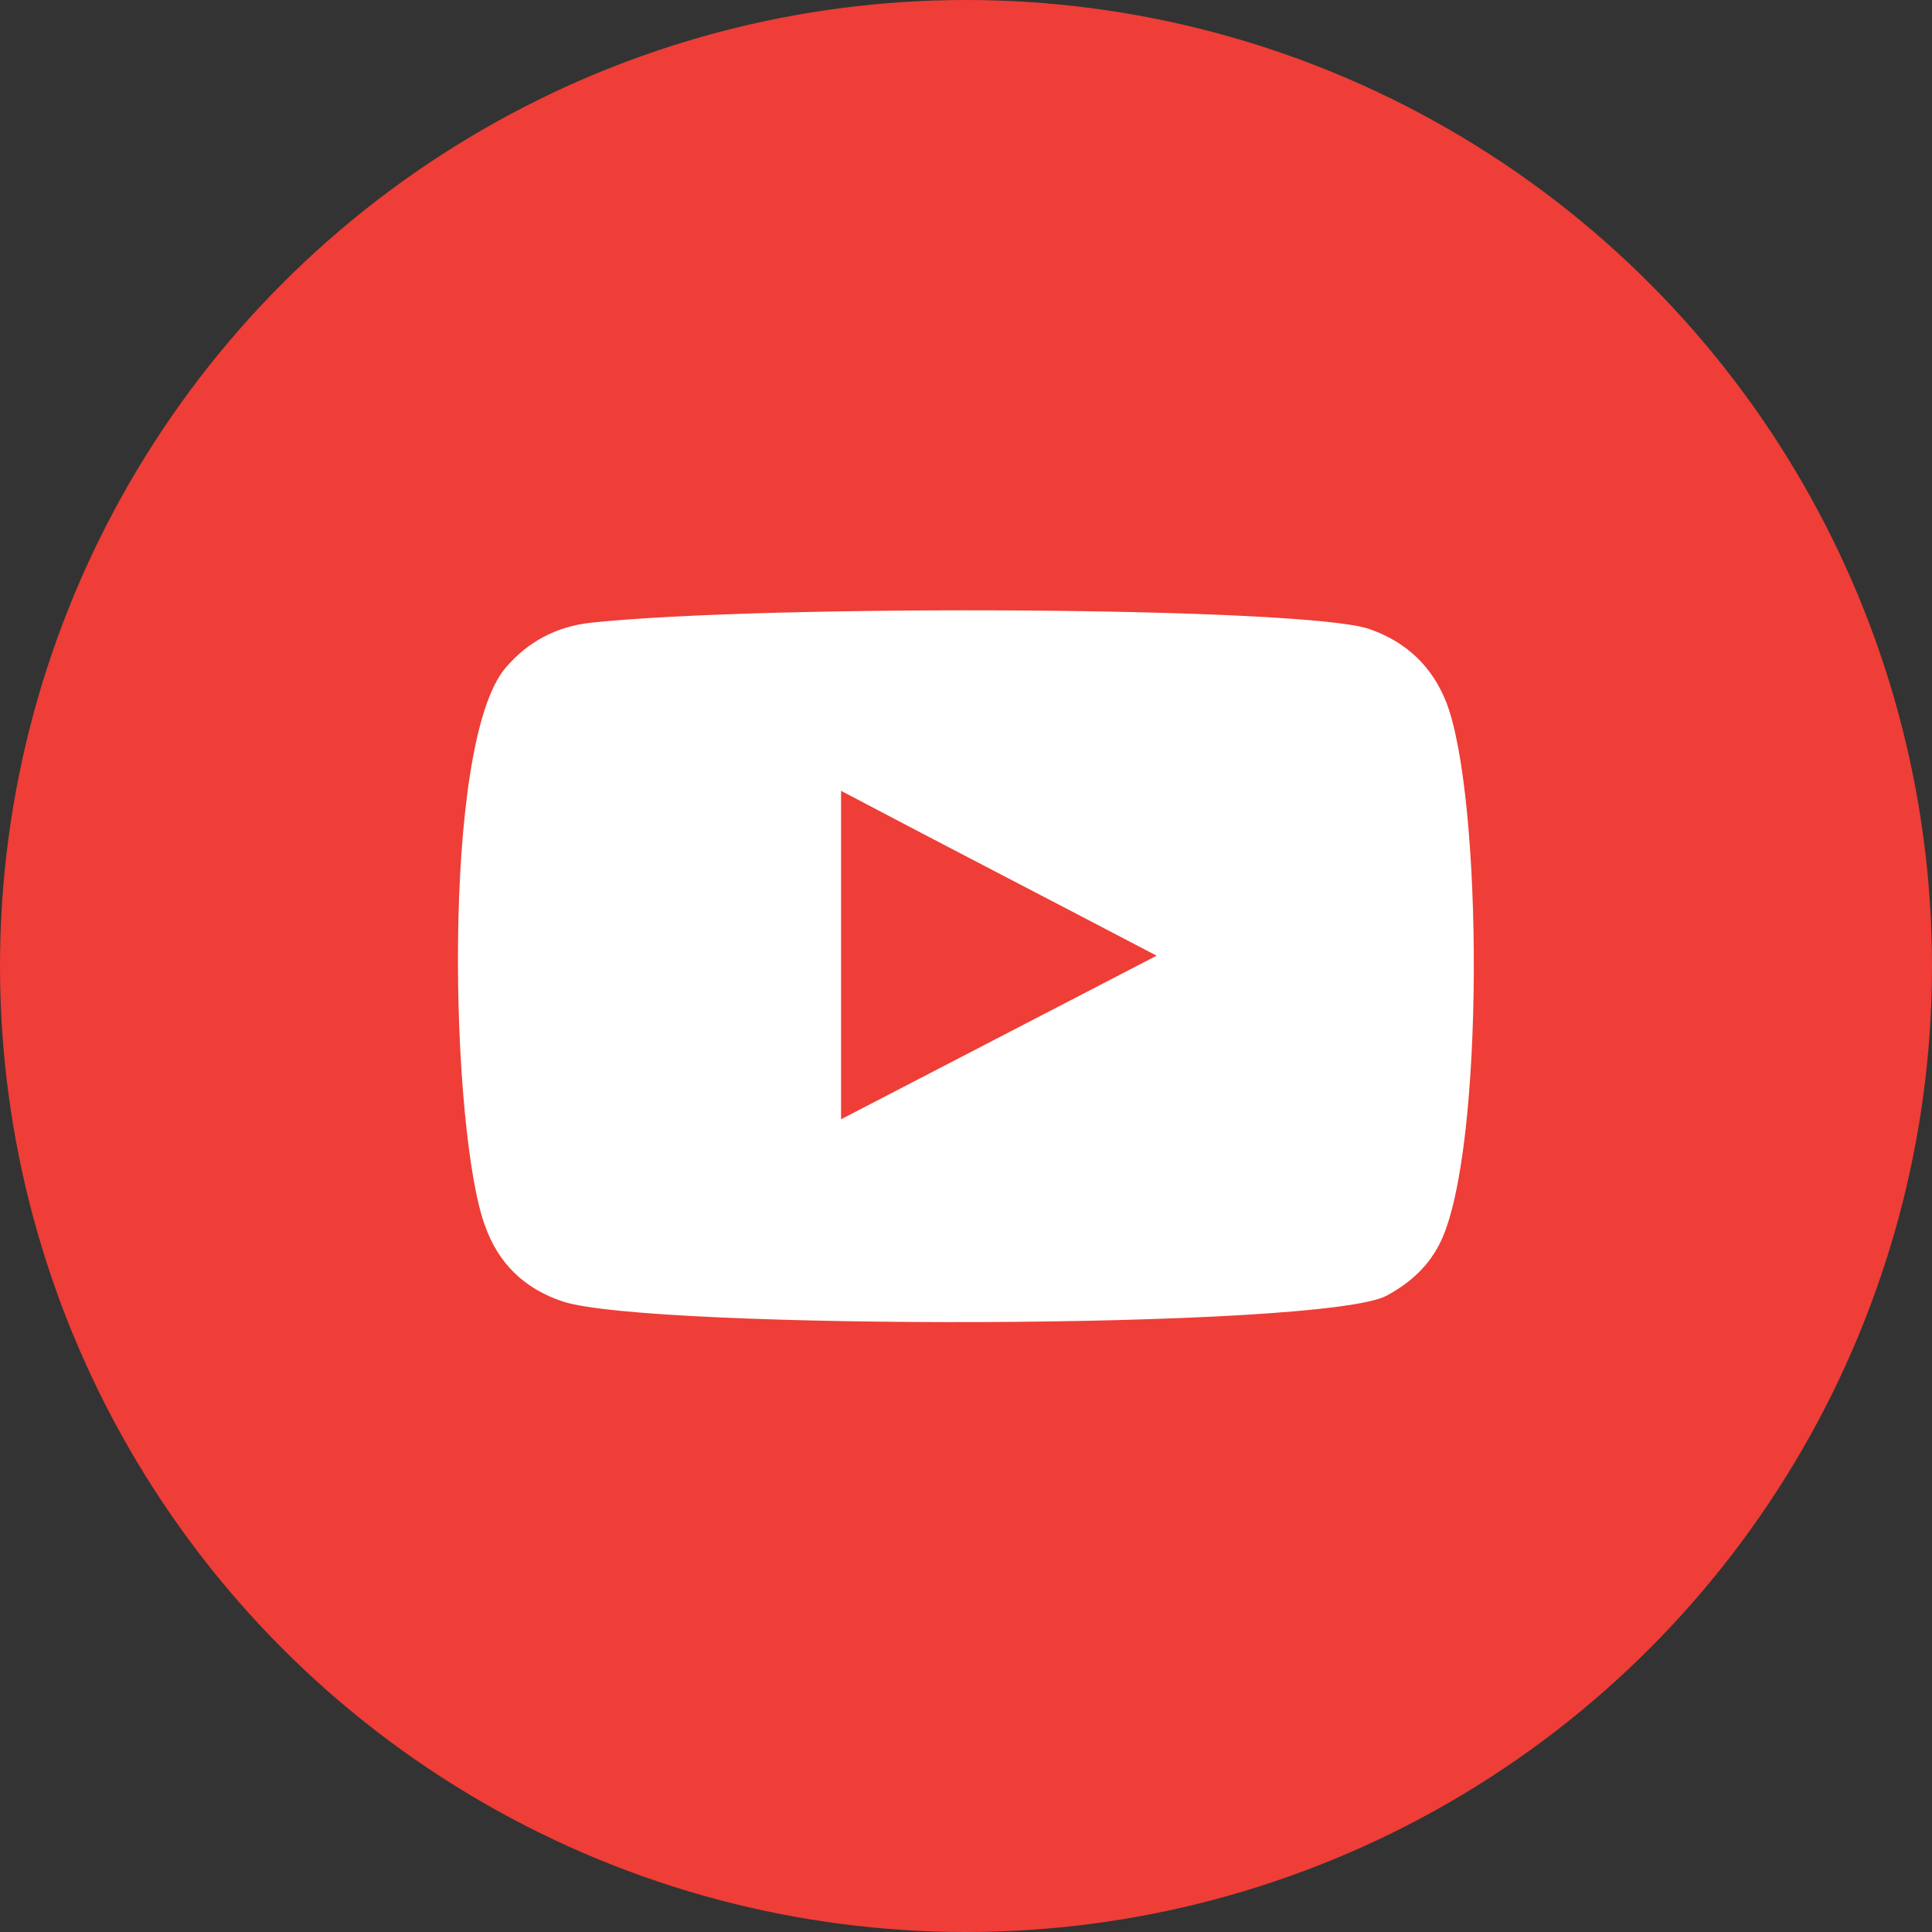
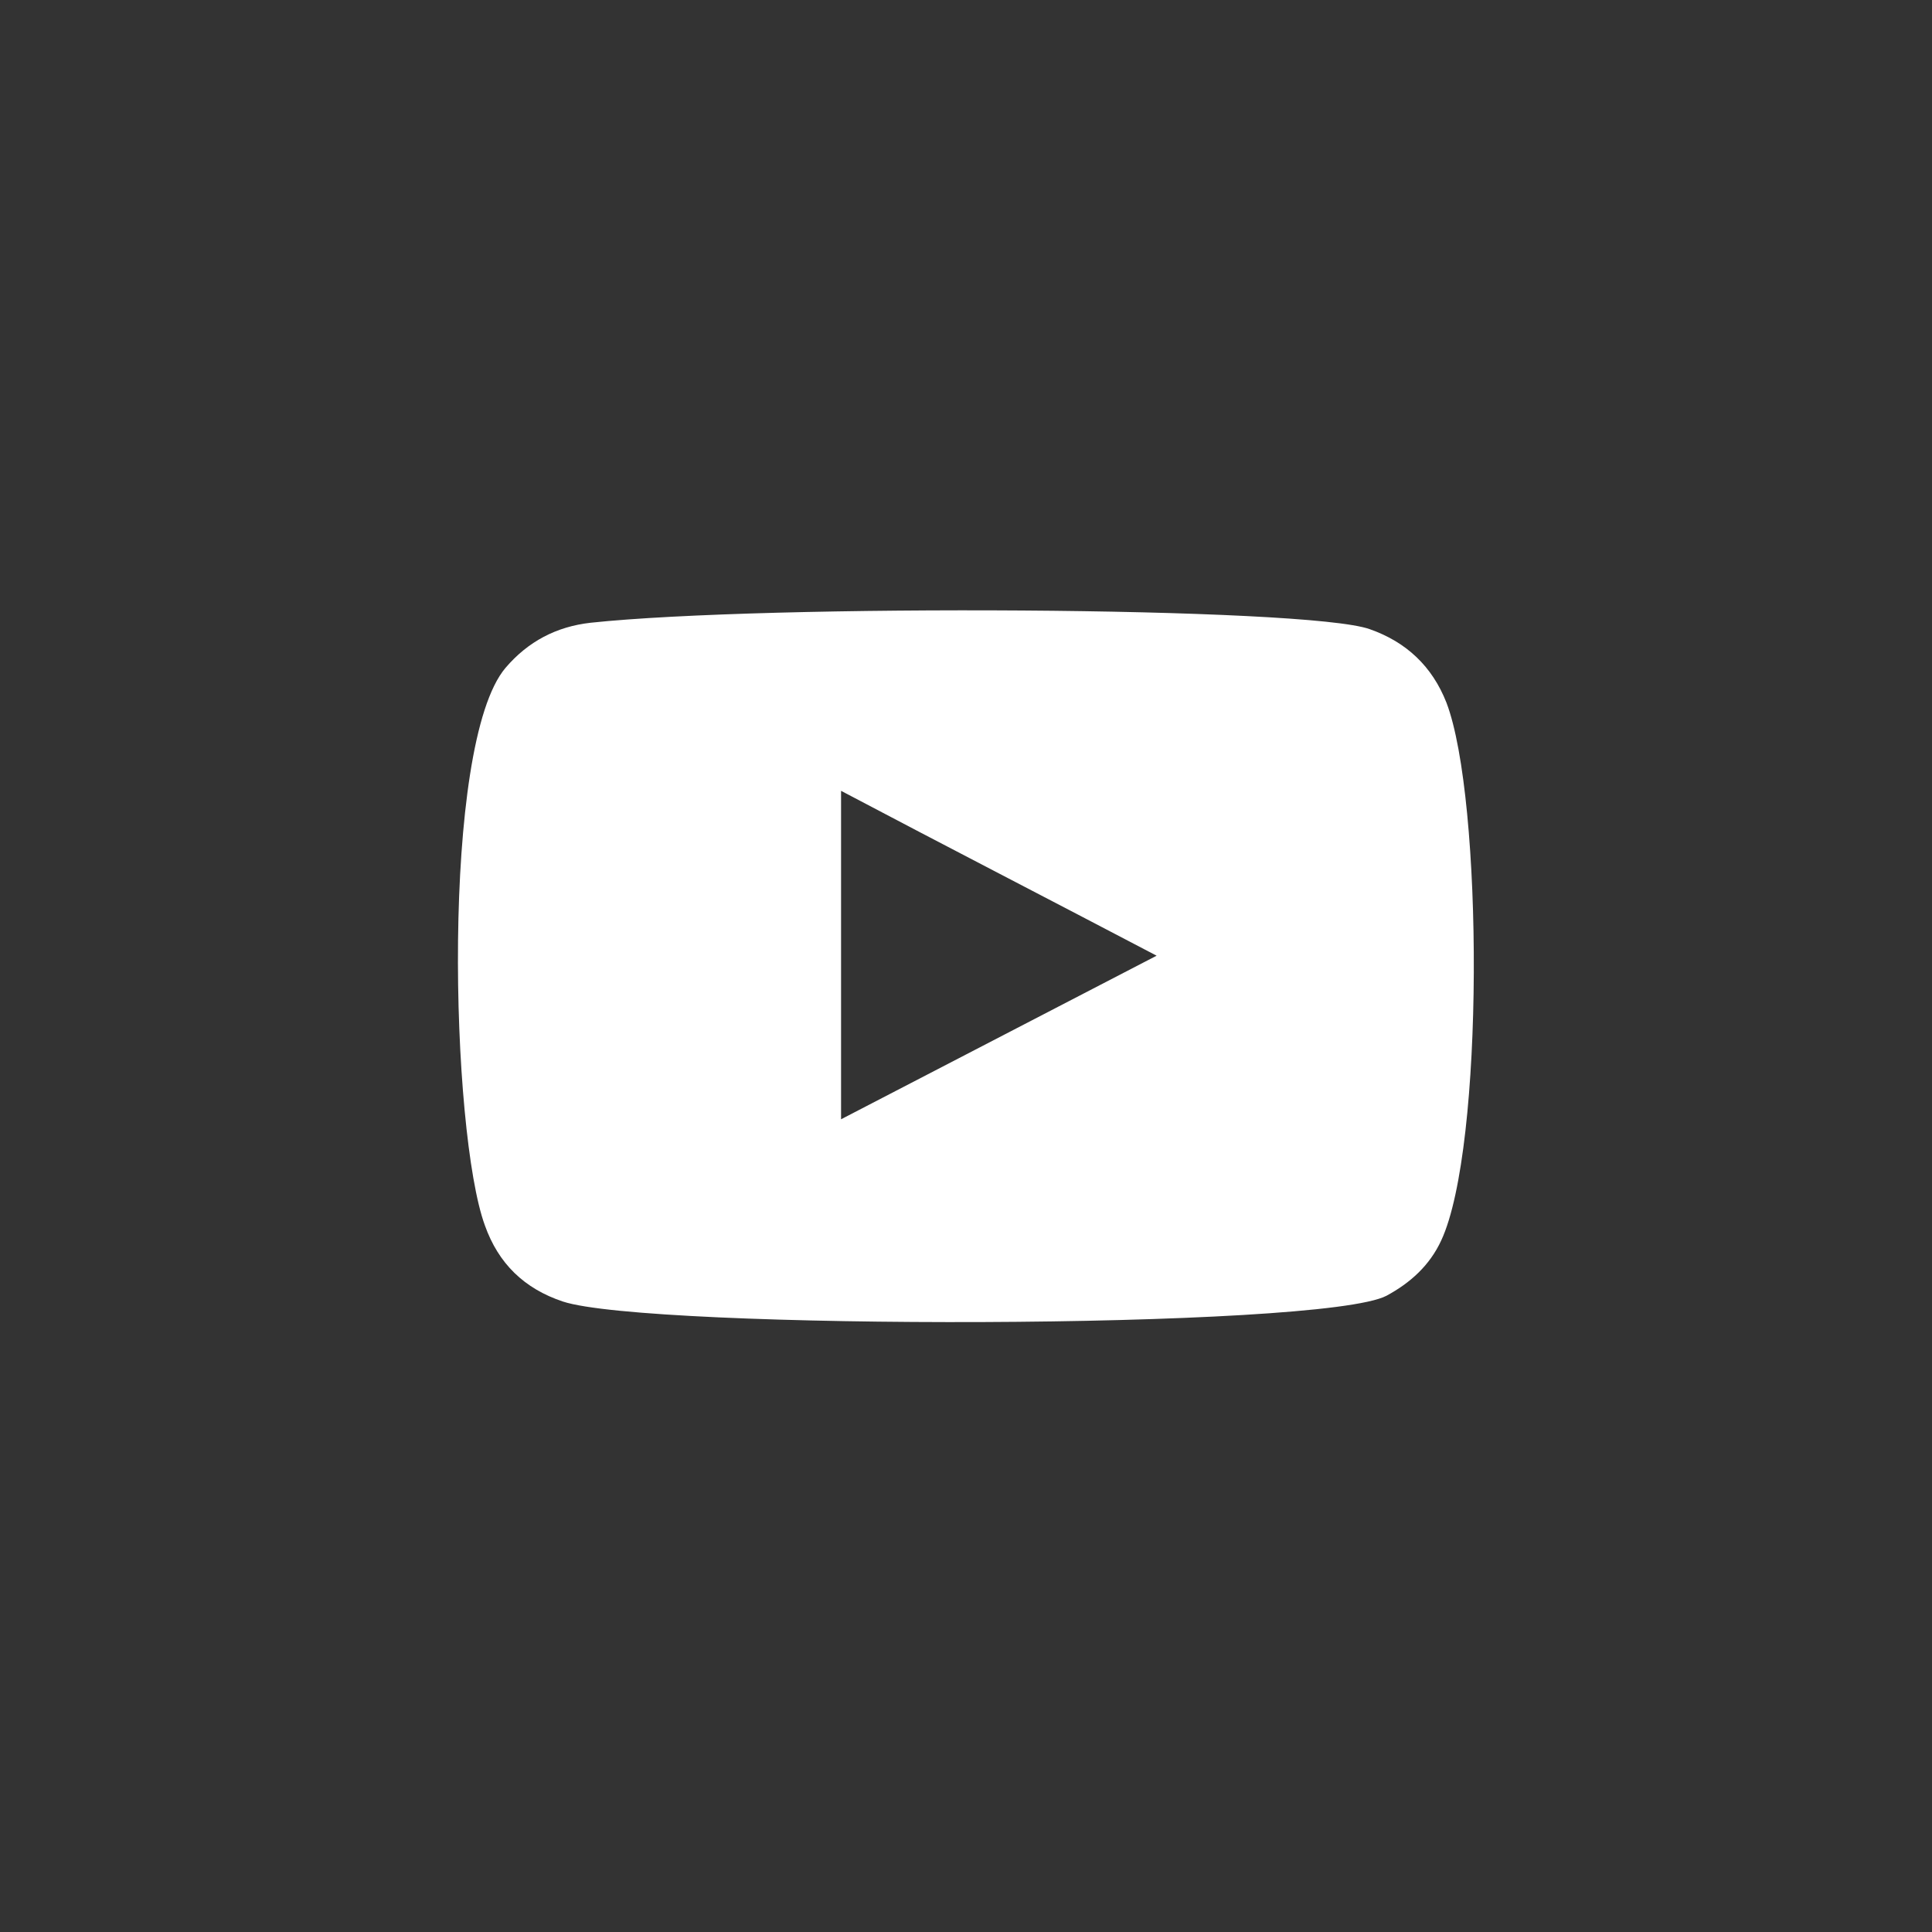
<svg xmlns="http://www.w3.org/2000/svg" version="1.1" id="Layer_1" x="0px" y="0px" viewBox="0 0 30 30" style="enable-background:new 0 0 30 30;" xml:space="preserve">
  <rect x="0" y="0" width="30" height="30" fill="#333333" stroke="none" />
  <style type="text/css">
	.st0{fill:#EE3E37;}
	.st1{fill-rule:evenodd;clip-rule:evenodd;fill:#FFFFFF;}
</style>
  <g>
-     <circle class="st0" cx="15" cy="15" r="15" />
    <path class="st1" d="M8.74,20.21c-0.6-0.2-1-0.59-1.21-1.18C7,17.59,6.84,11.56,7.85,10.37c0.35-0.41,0.79-0.64,1.32-0.7   c2.72-0.29,11.13-0.25,12.1,0.1c0.57,0.2,0.97,0.58,1.19,1.14c0.57,1.49,0.59,6.91-0.08,8.35c-0.18,0.39-0.48,0.66-0.85,0.86   C20.52,20.65,10.07,20.65,8.74,20.21z M13.06,17.38c1.64-0.85,3.26-1.69,4.9-2.54c-1.64-0.86-3.27-1.7-4.9-2.56   C13.06,13.98,13.06,15.67,13.06,17.38z" />
  </g>
</svg>